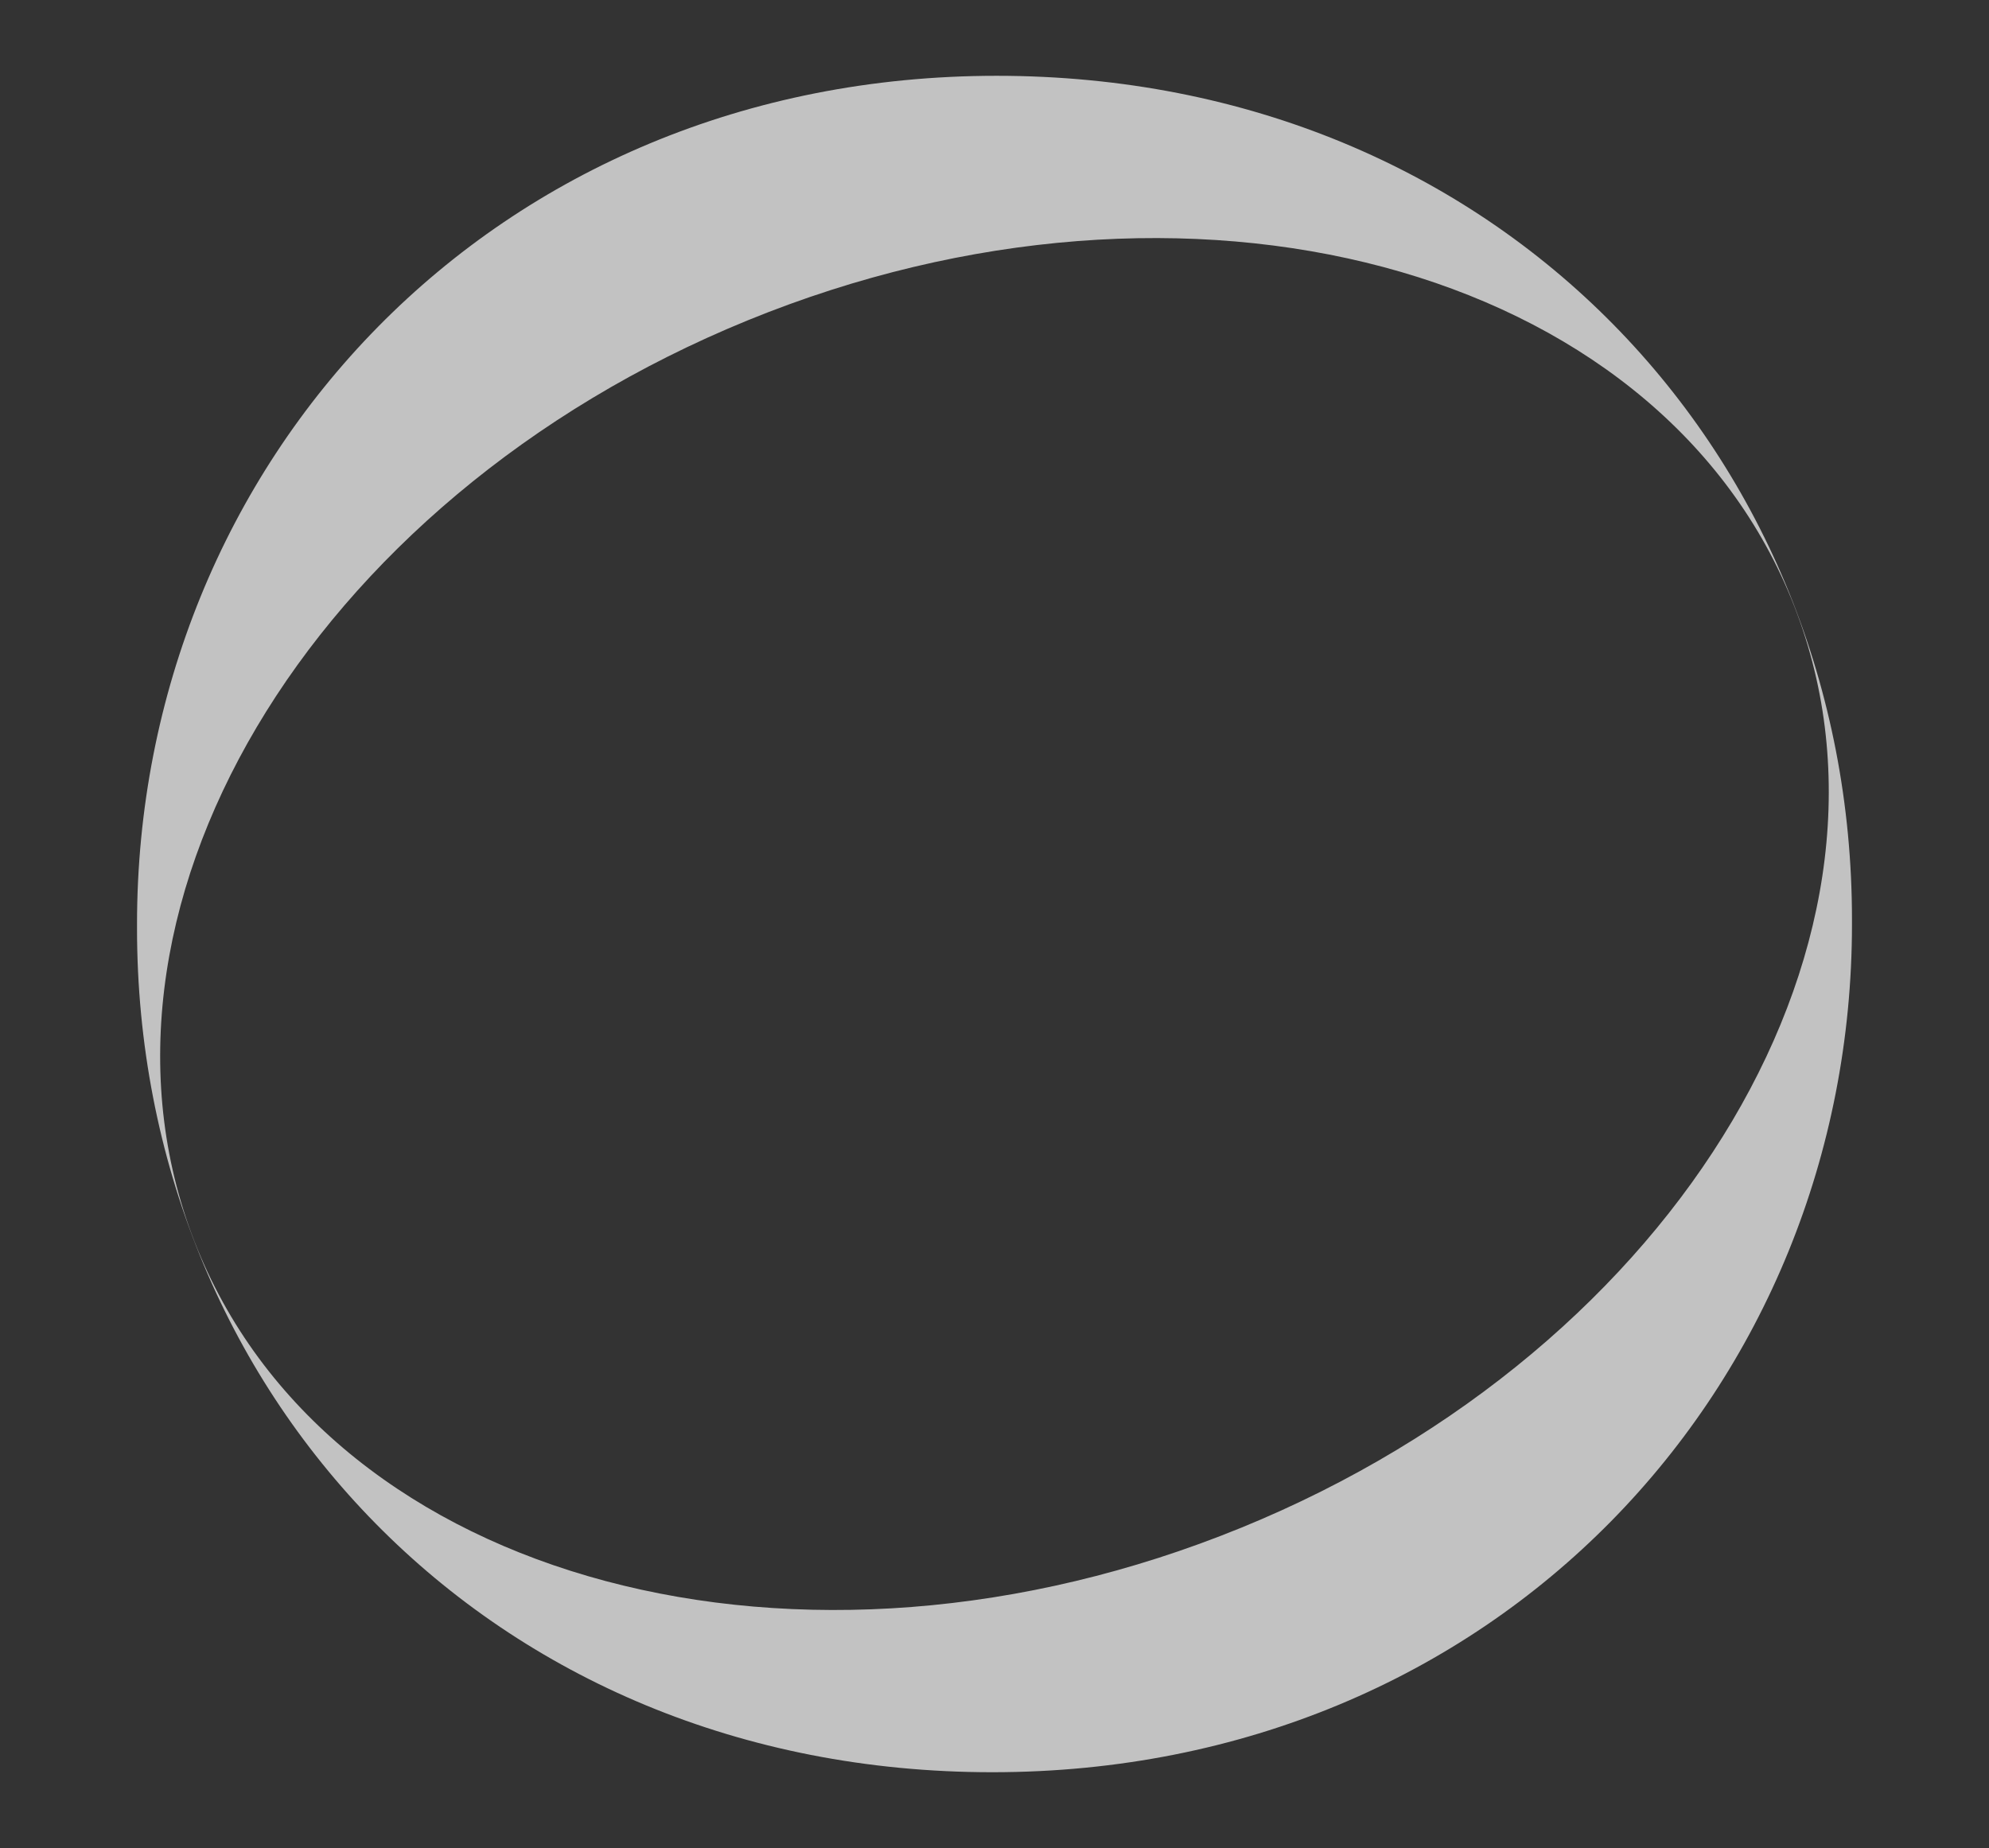
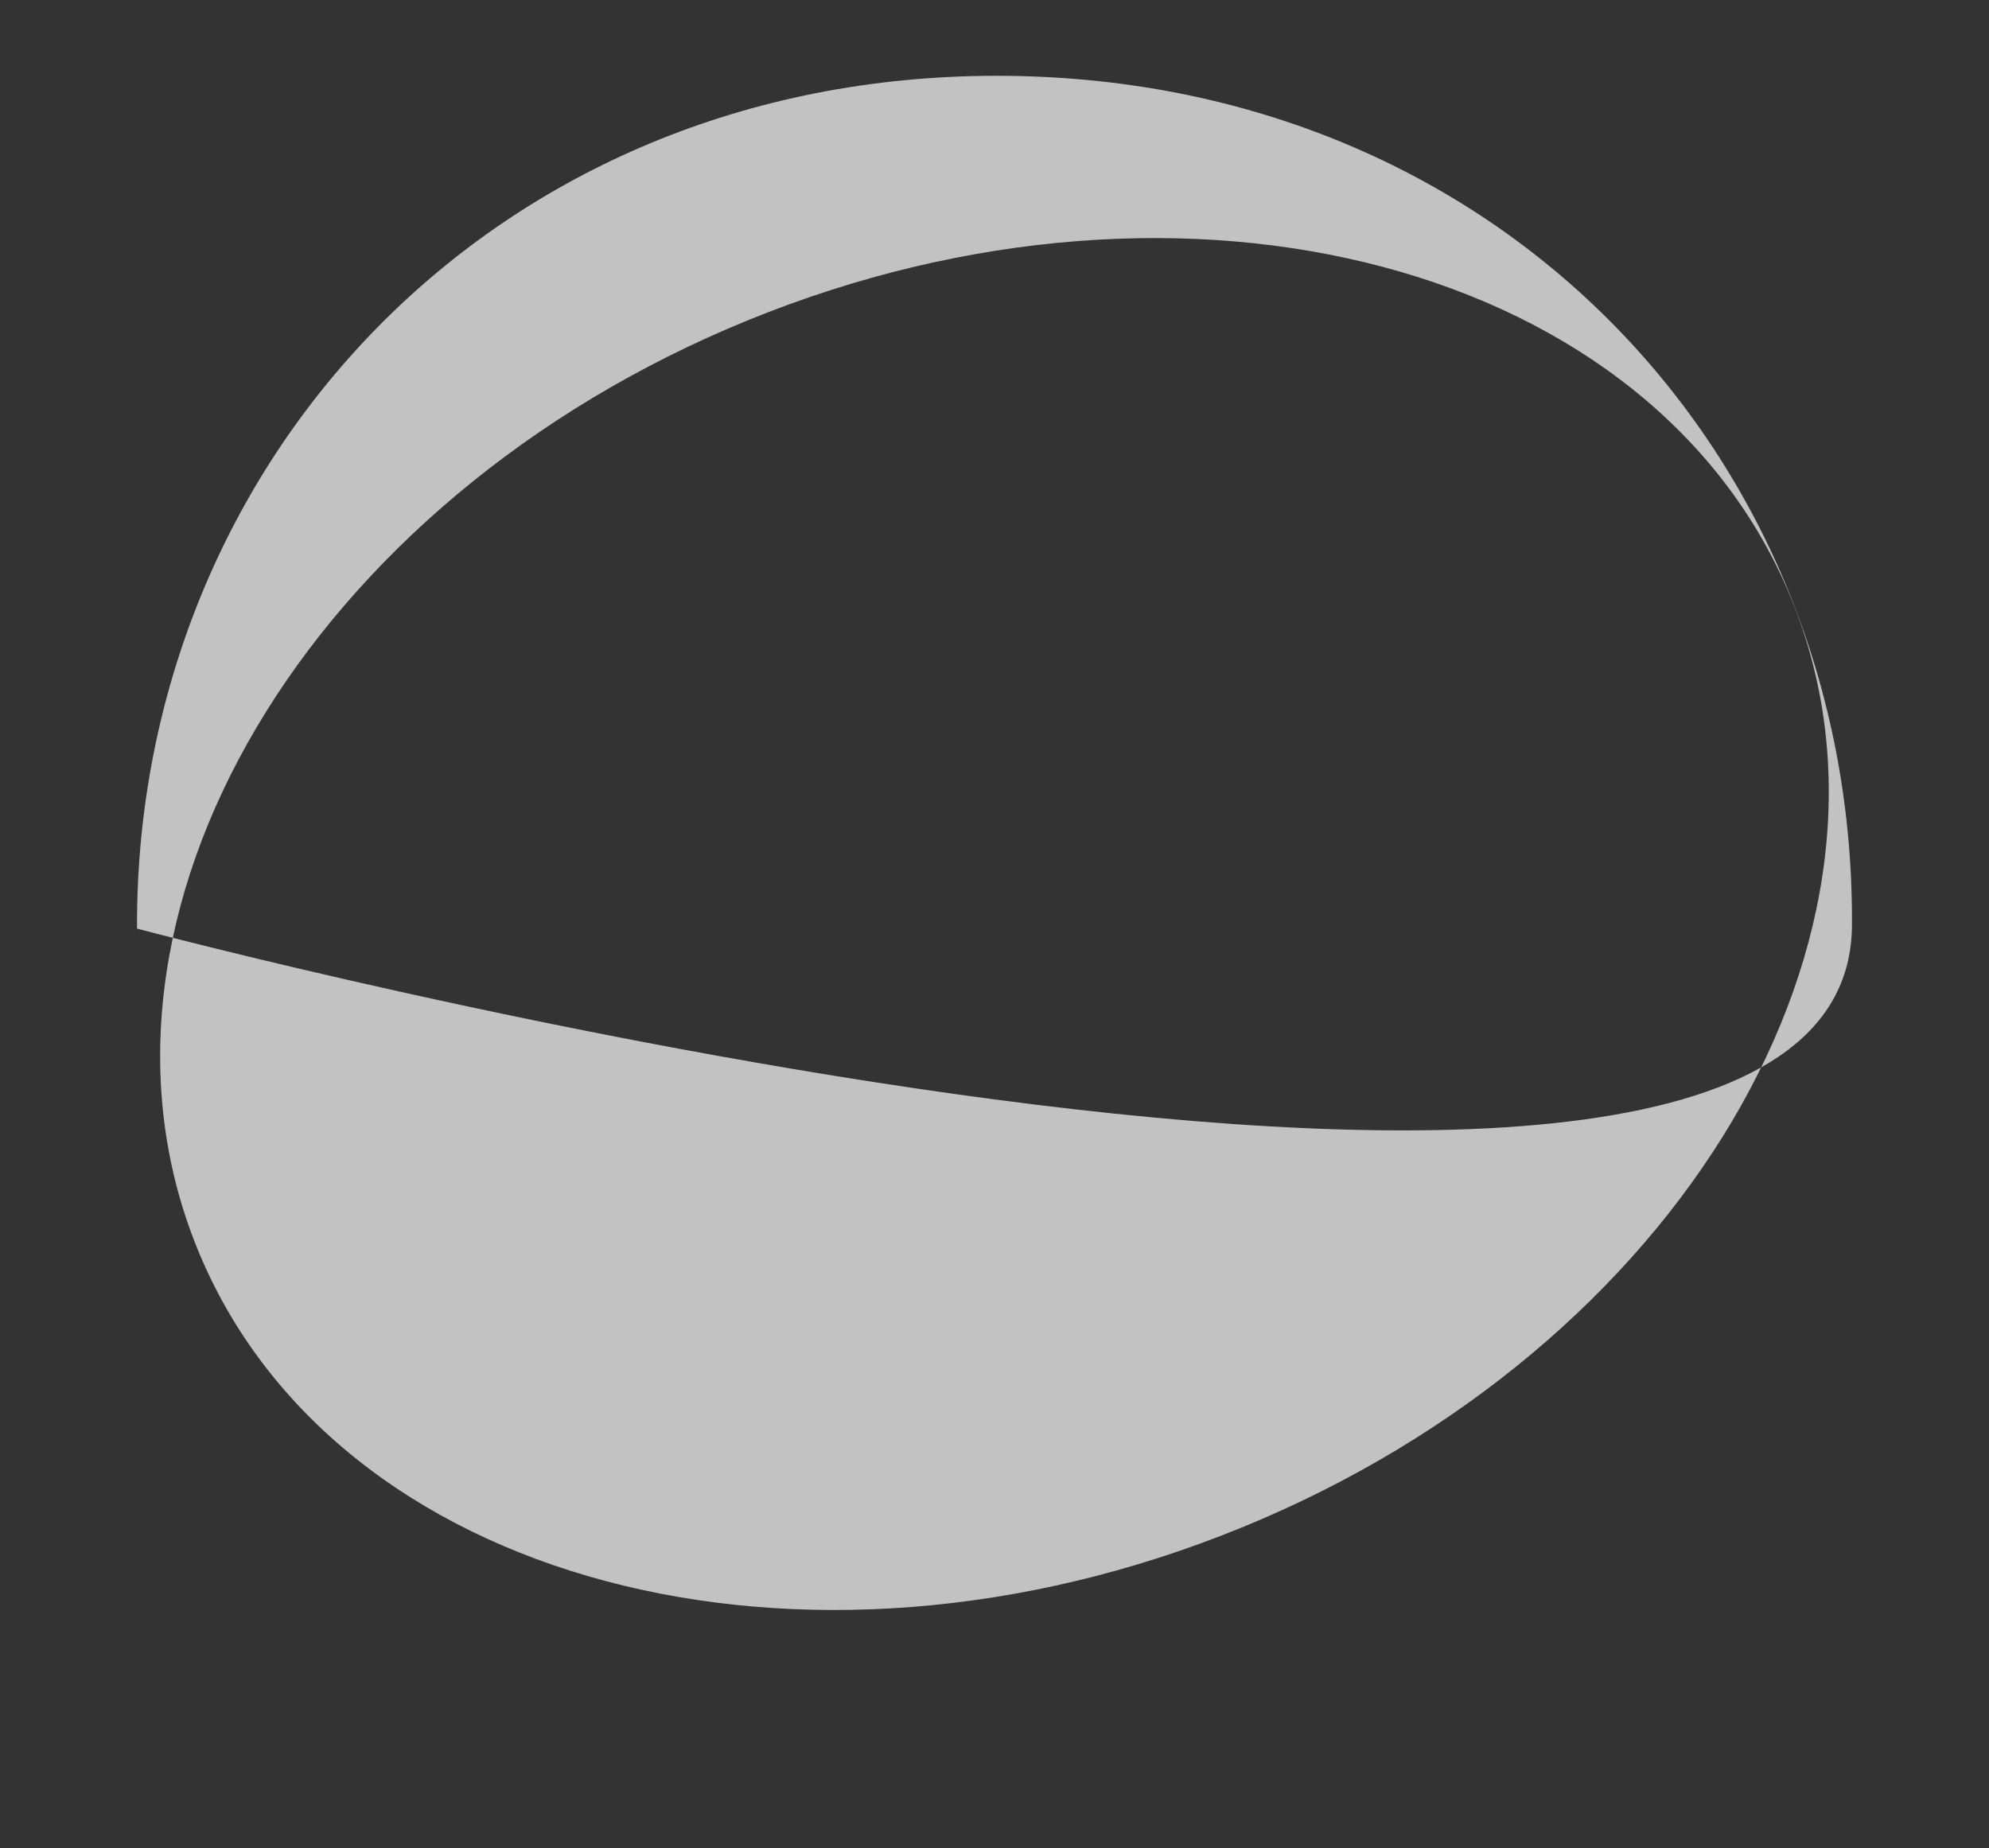
<svg xmlns="http://www.w3.org/2000/svg" id="Capa_1" data-name="Capa 1" viewBox="0 0 800.26 743.61">
  <rect x="0" y="0" width="800.26" height="743.61" fill="#333333" stroke="none" />
  <defs>
    <style>.cls-1{fill:#fff;opacity:0.7;}</style>
  </defs>
-   <path class="cls-1" d="M401,30.5C198.38,30.5,55.13,186.07,55.13,371.87v1.78c0,185.81,141.34,339.46,344.11,339.46S745.13,557.54,745.13,371.87V370C745.13,184.15,603.79,30.5,401,30.5Zm98.33,584.25c-177,72.31-365,22.15-419.8-112s44.31-301.57,221.36-373.87,365-22.16,419.81,112S676.4,542.44,499.35,614.75Z" />
+   <path class="cls-1" d="M401,30.5C198.38,30.5,55.13,186.07,55.13,371.87v1.78S745.13,557.54,745.13,371.87V370C745.13,184.15,603.79,30.5,401,30.5Zm98.33,584.25c-177,72.31-365,22.15-419.8-112s44.31-301.57,221.36-373.87,365-22.16,419.81,112S676.4,542.44,499.35,614.75Z" />
</svg>